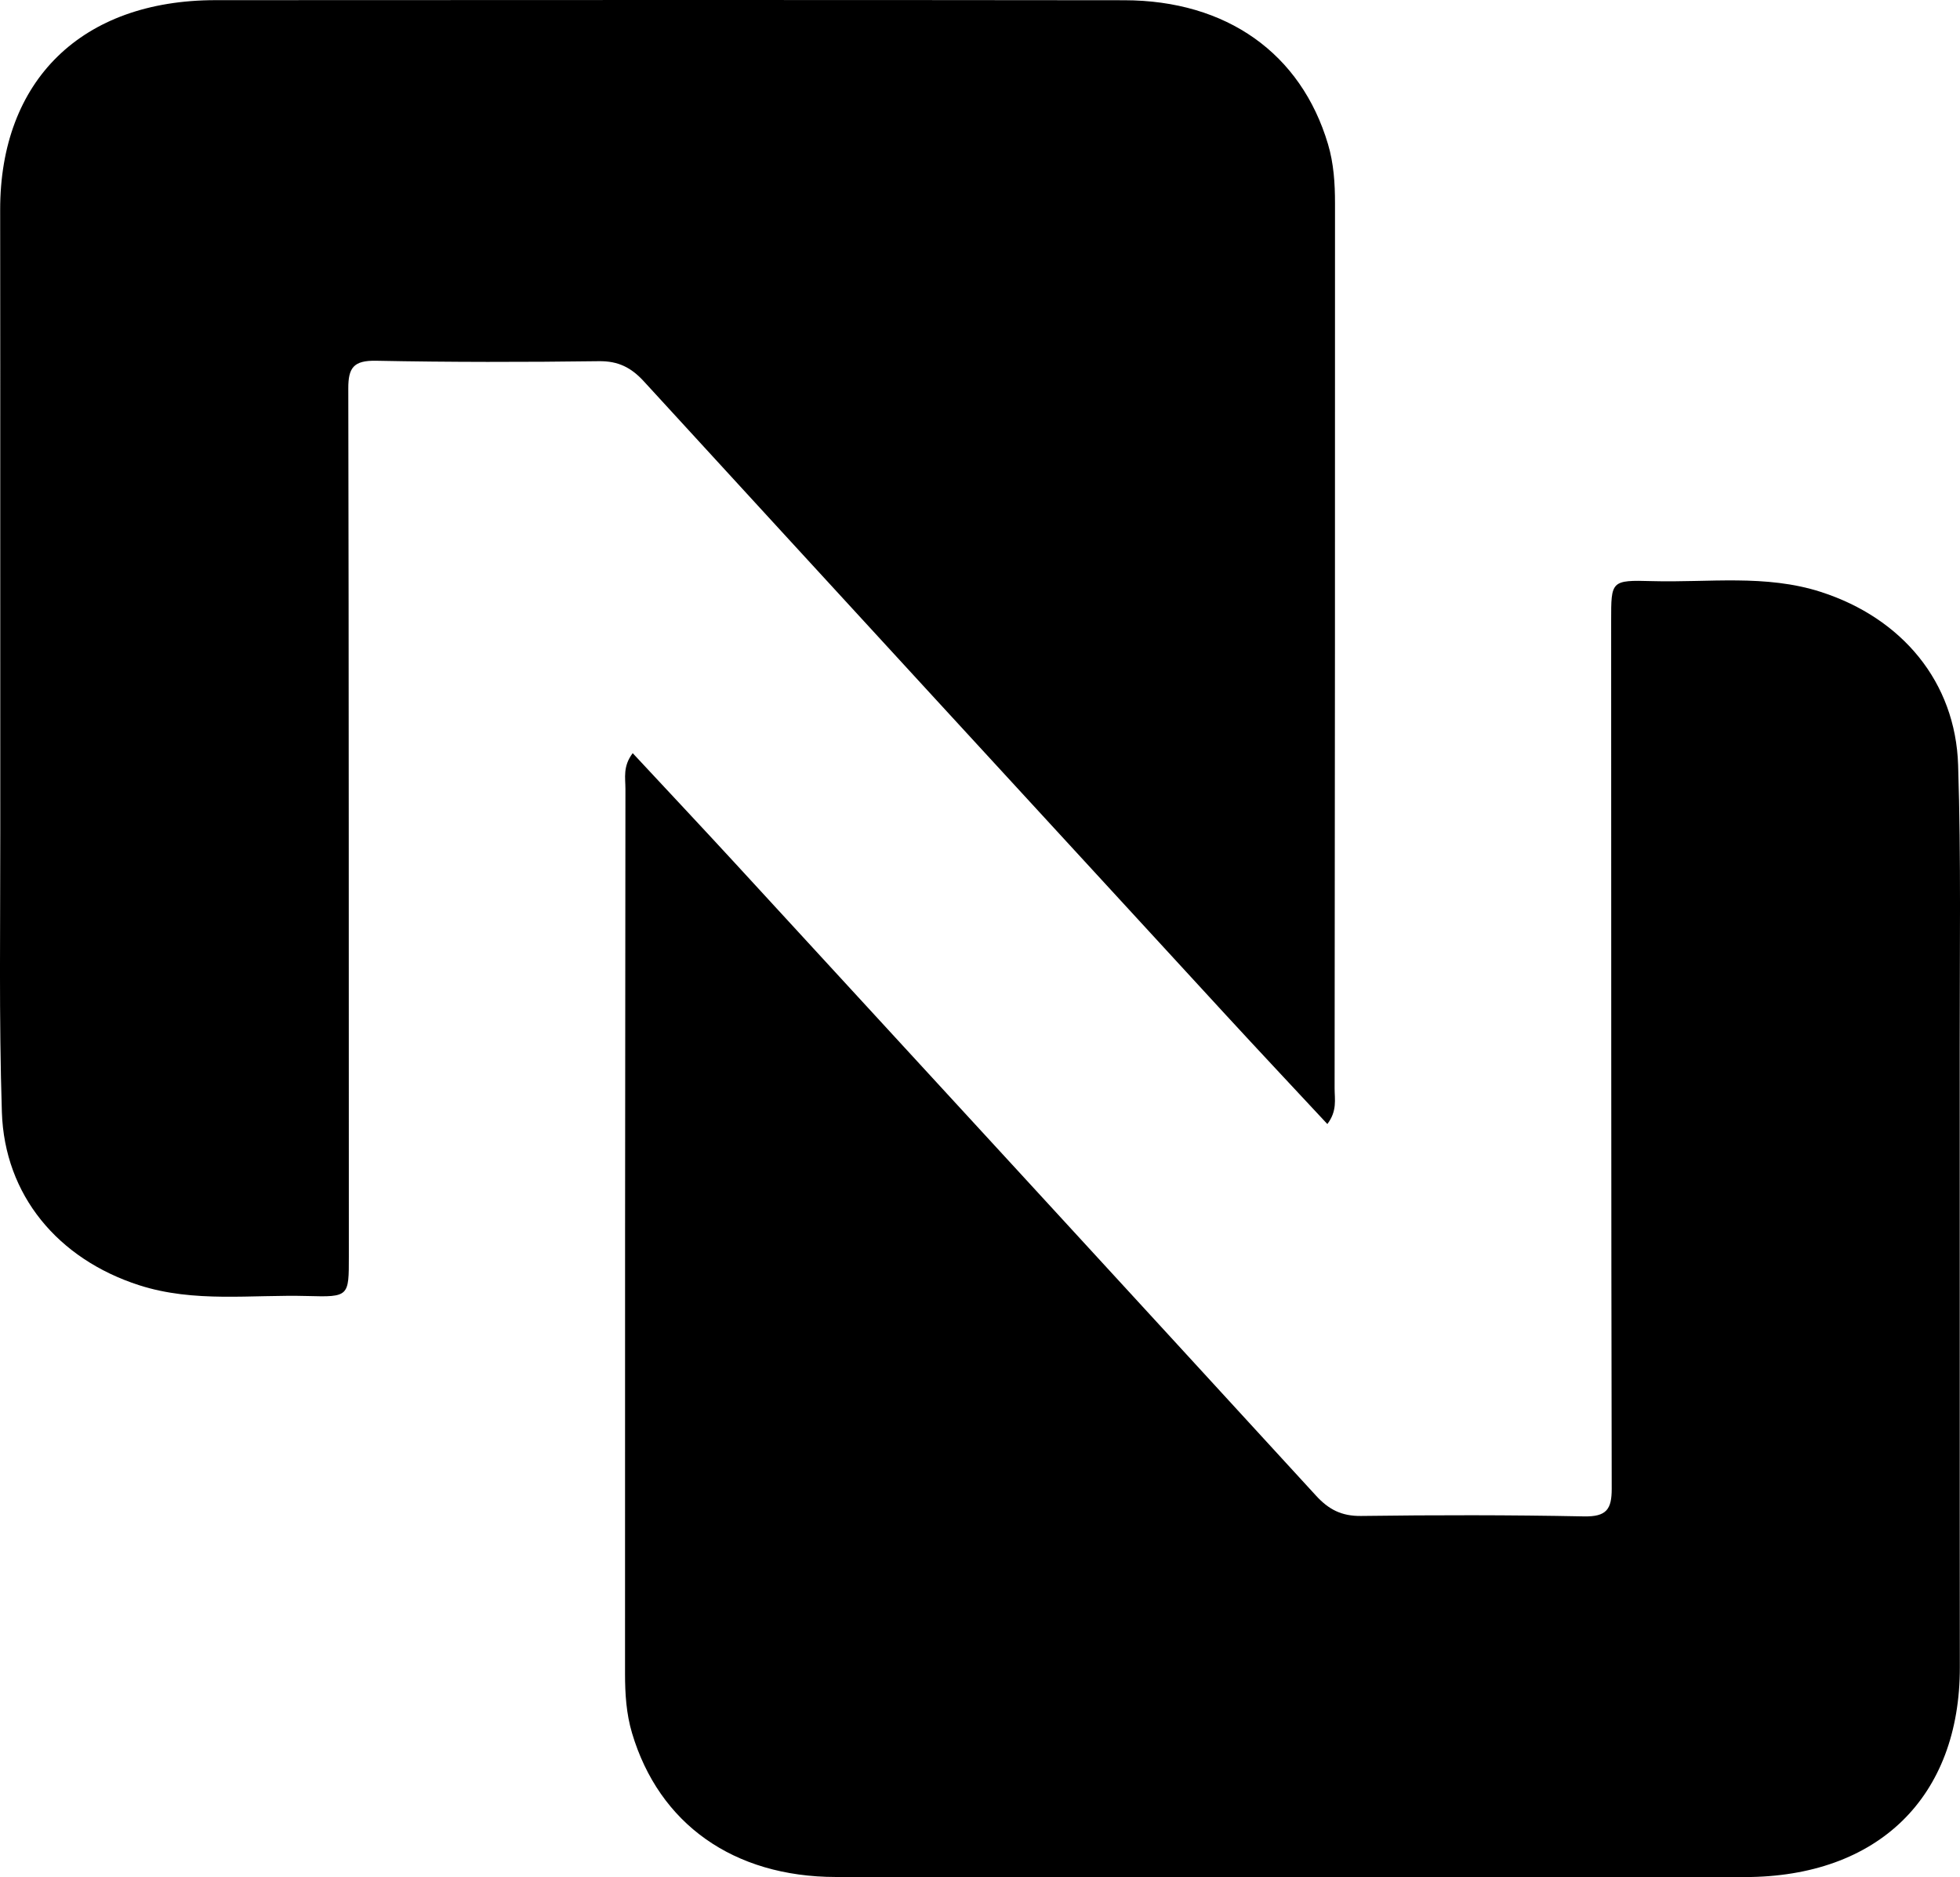
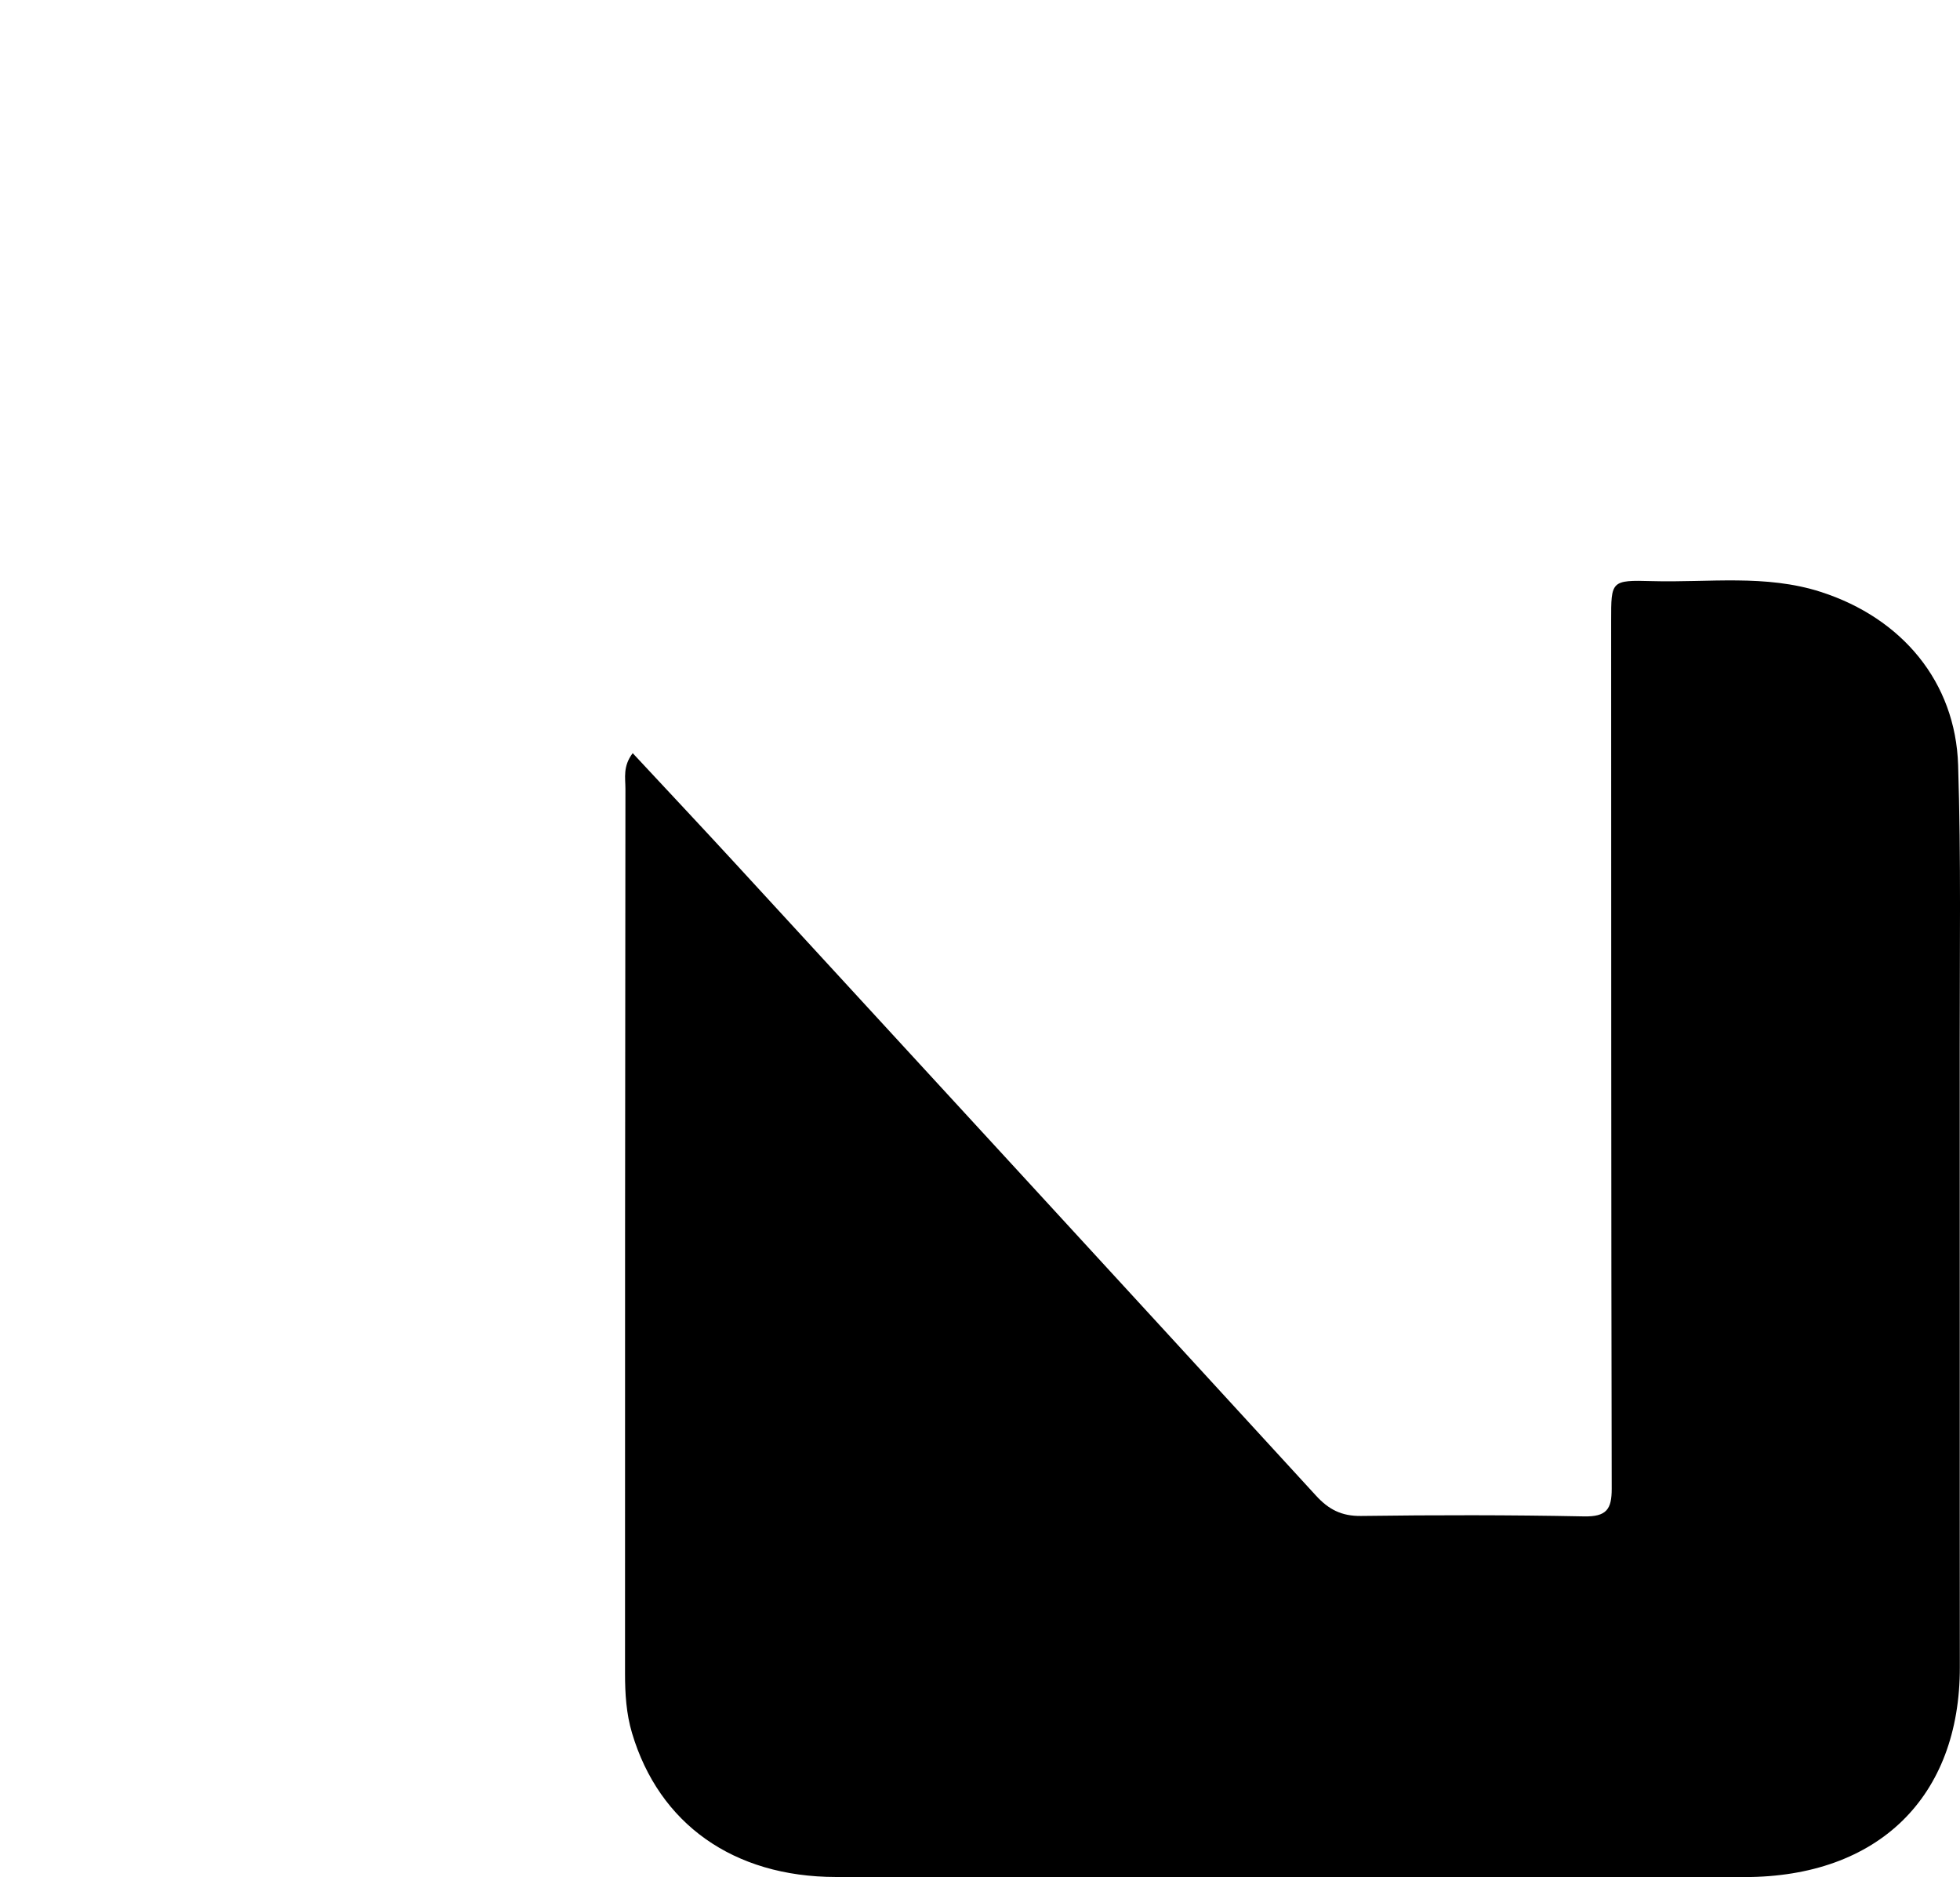
<svg xmlns="http://www.w3.org/2000/svg" id="uuid-ea356dc7-169b-438c-8bcf-69b9fe5ace12" data-name="Ebene 1" width="492.86" height="472" viewBox="0 0 492.86 472">
  <path d="m159.09,189.37c8.72,9.37,17.24,18.43,25.67,27.59,48.75,53.01,97.51,106.03,146.17,159.12,3.16,3.45,6.4,5.17,11.34,5.1,18.67-.25,37.35-.26,56.02.11,5.68.11,7-1.78,6.99-6.96-.15-72.75-.11-145.51-.14-218.26,0-10.01-.08-10.25,10.33-9.95,14.17.4,28.5-1.77,42.44,2.73,20.35,6.57,33.82,22.6,34.48,43.54.75,23.59.38,47.22.4,70.84.04,52-.03,104,.03,156.01.03,32.57-20.49,52.72-54.11,52.74-76.18.04-152.35.07-228.53-.02-25.8-.03-44.47-13.4-51.25-36.19-1.45-4.87-1.76-9.88-1.76-14.88-.02-74.18.02-148.36.1-222.55,0-2.73-.69-5.66,1.83-8.96Z" />
-   <path d="m333.77,282.63c-8.72-9.37-17.24-18.43-25.67-27.59-48.75-53.01-97.51-106.03-146.17-159.12-3.16-3.45-6.4-5.17-11.34-5.1-18.67.25-37.35.26-56.02-.11-5.68-.11-7,1.78-6.99,6.96.15,72.75.11,145.51.14,218.26,0,10.01.08,10.25-10.33,9.95-14.17-.4-28.5,1.77-42.44-2.73-20.35-6.57-33.82-22.6-34.48-43.54-.75-23.59-.38-47.22-.4-70.84-.04-52,.03-104-.03-156.01C.02,20.2,20.54.06,54.16.04,130.33,0,206.51-.03,282.69.06c25.8.03,44.47,13.4,51.25,36.19,1.45,4.87,1.76,9.88,1.76,14.88.02,74.18-.02,148.36-.1,222.55,0,2.73.69,5.66-1.83,8.96Z" />
</svg>